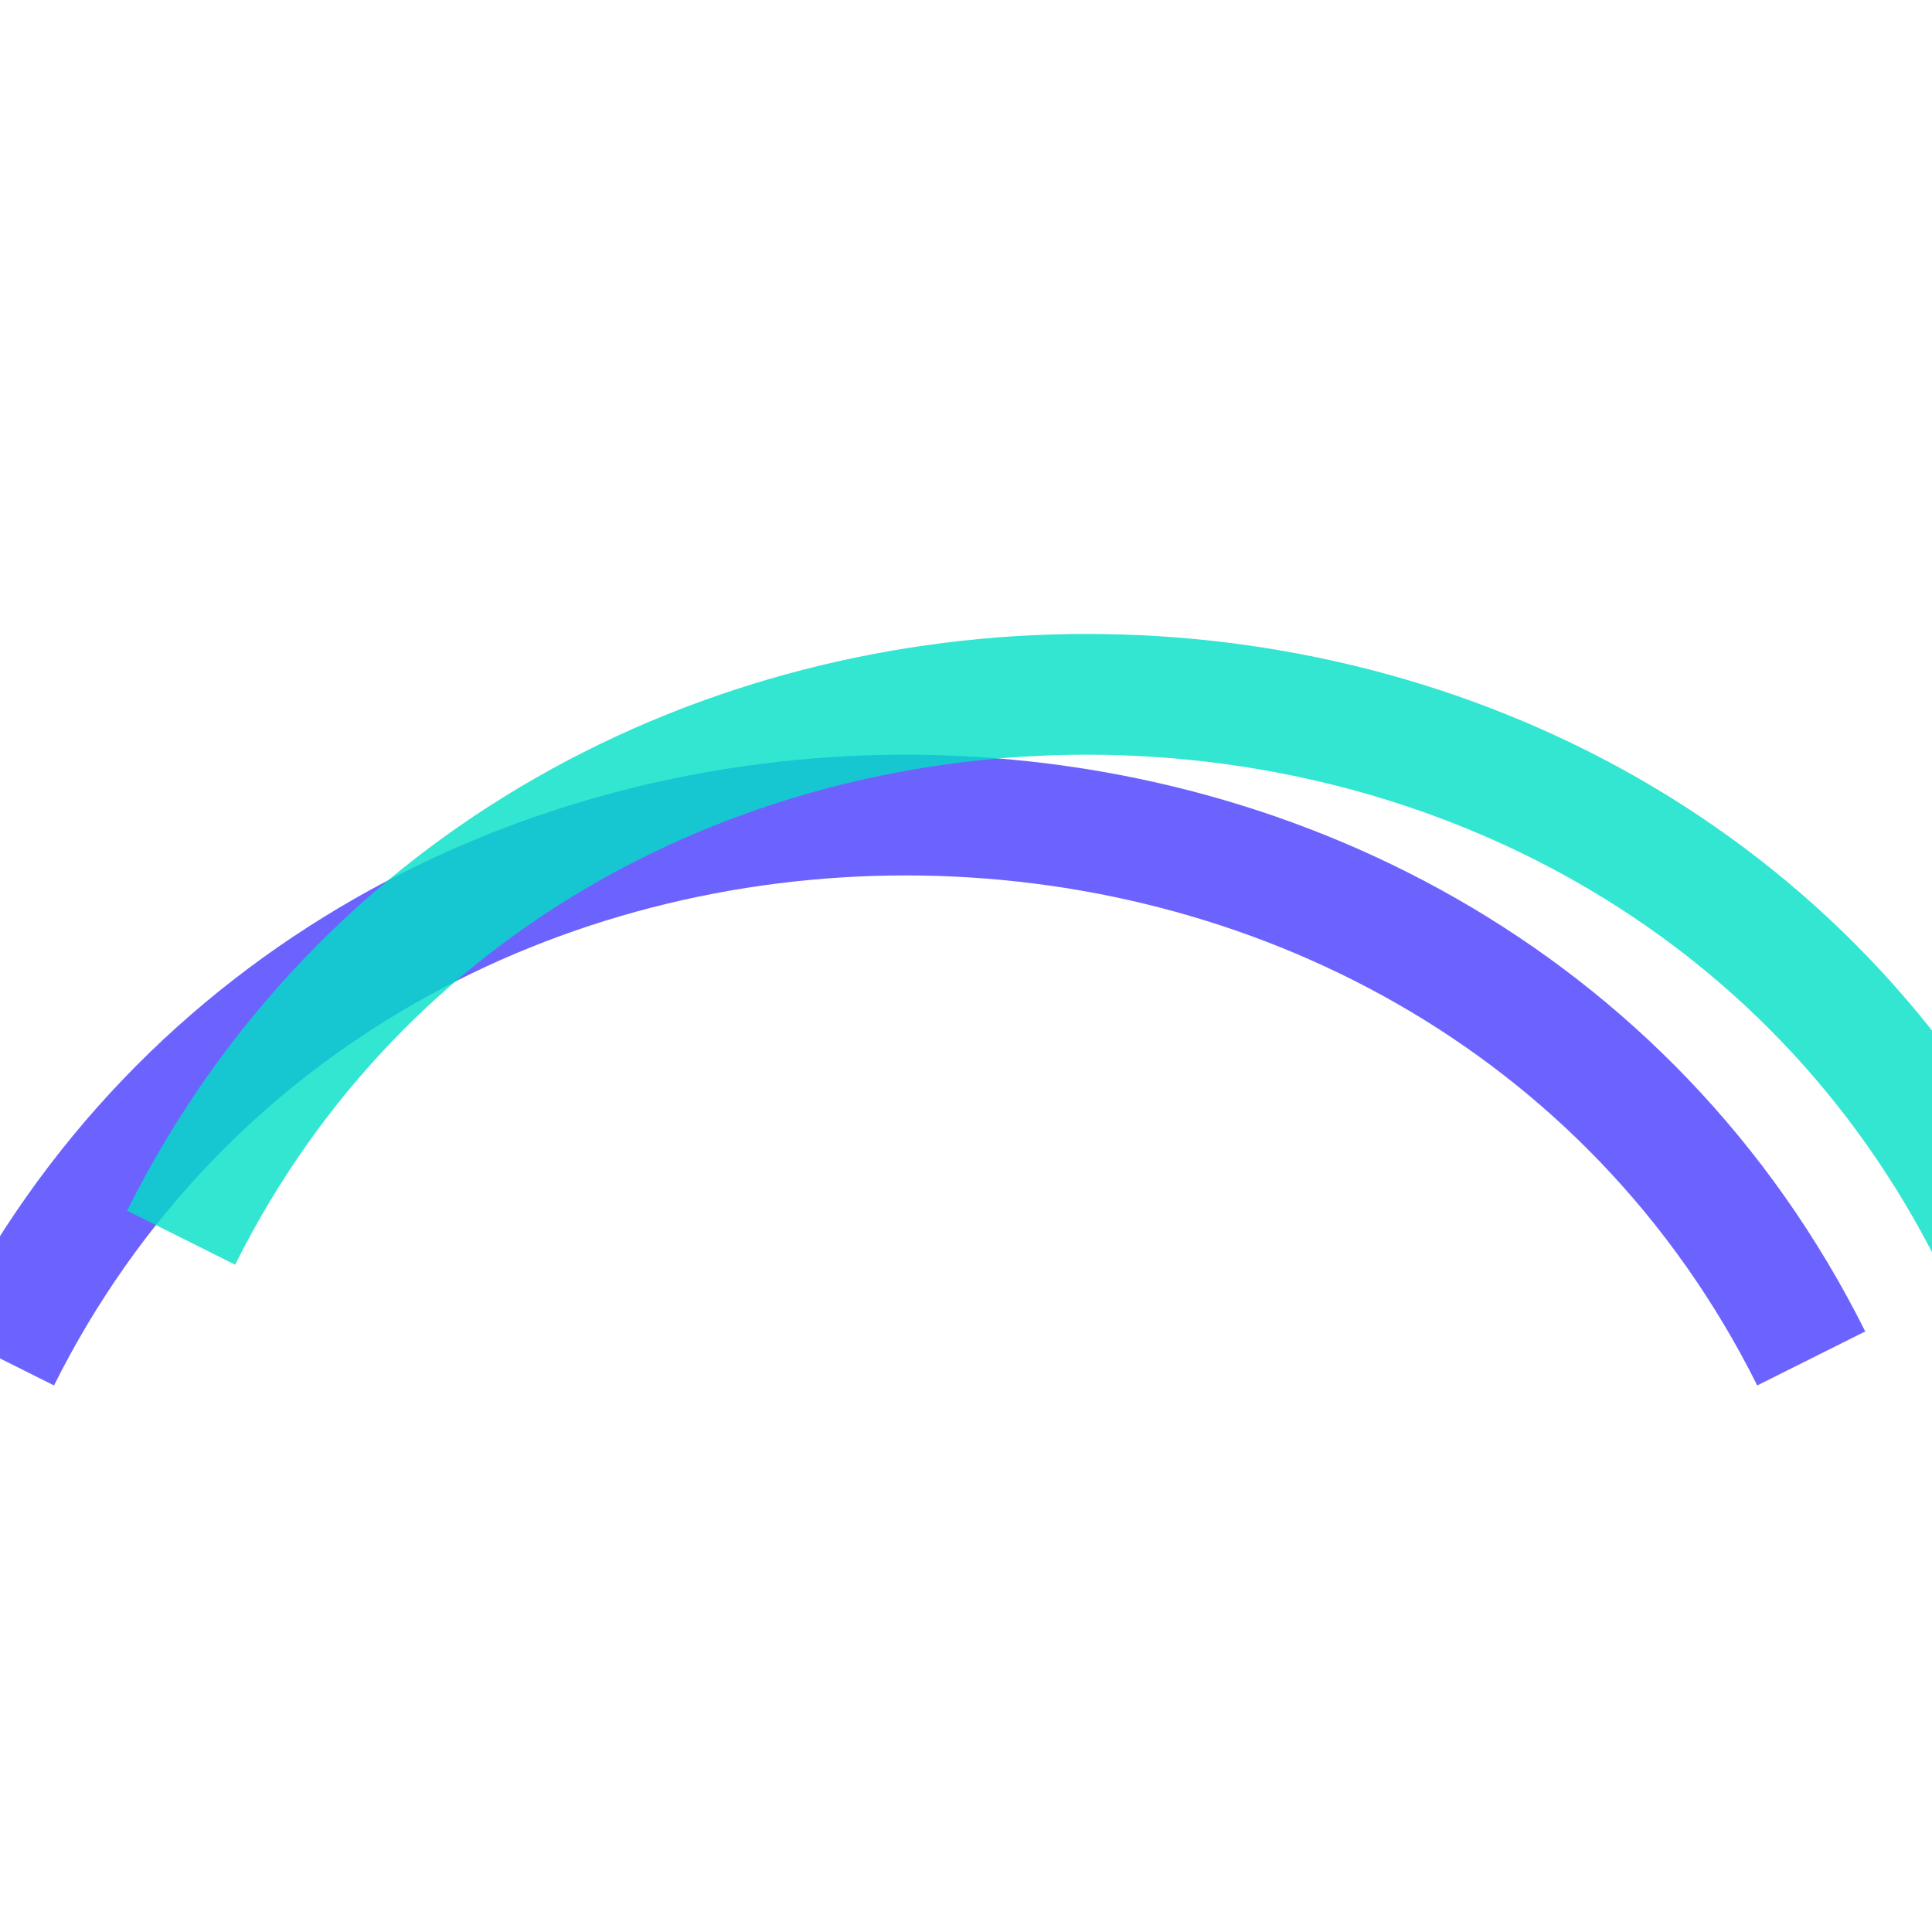
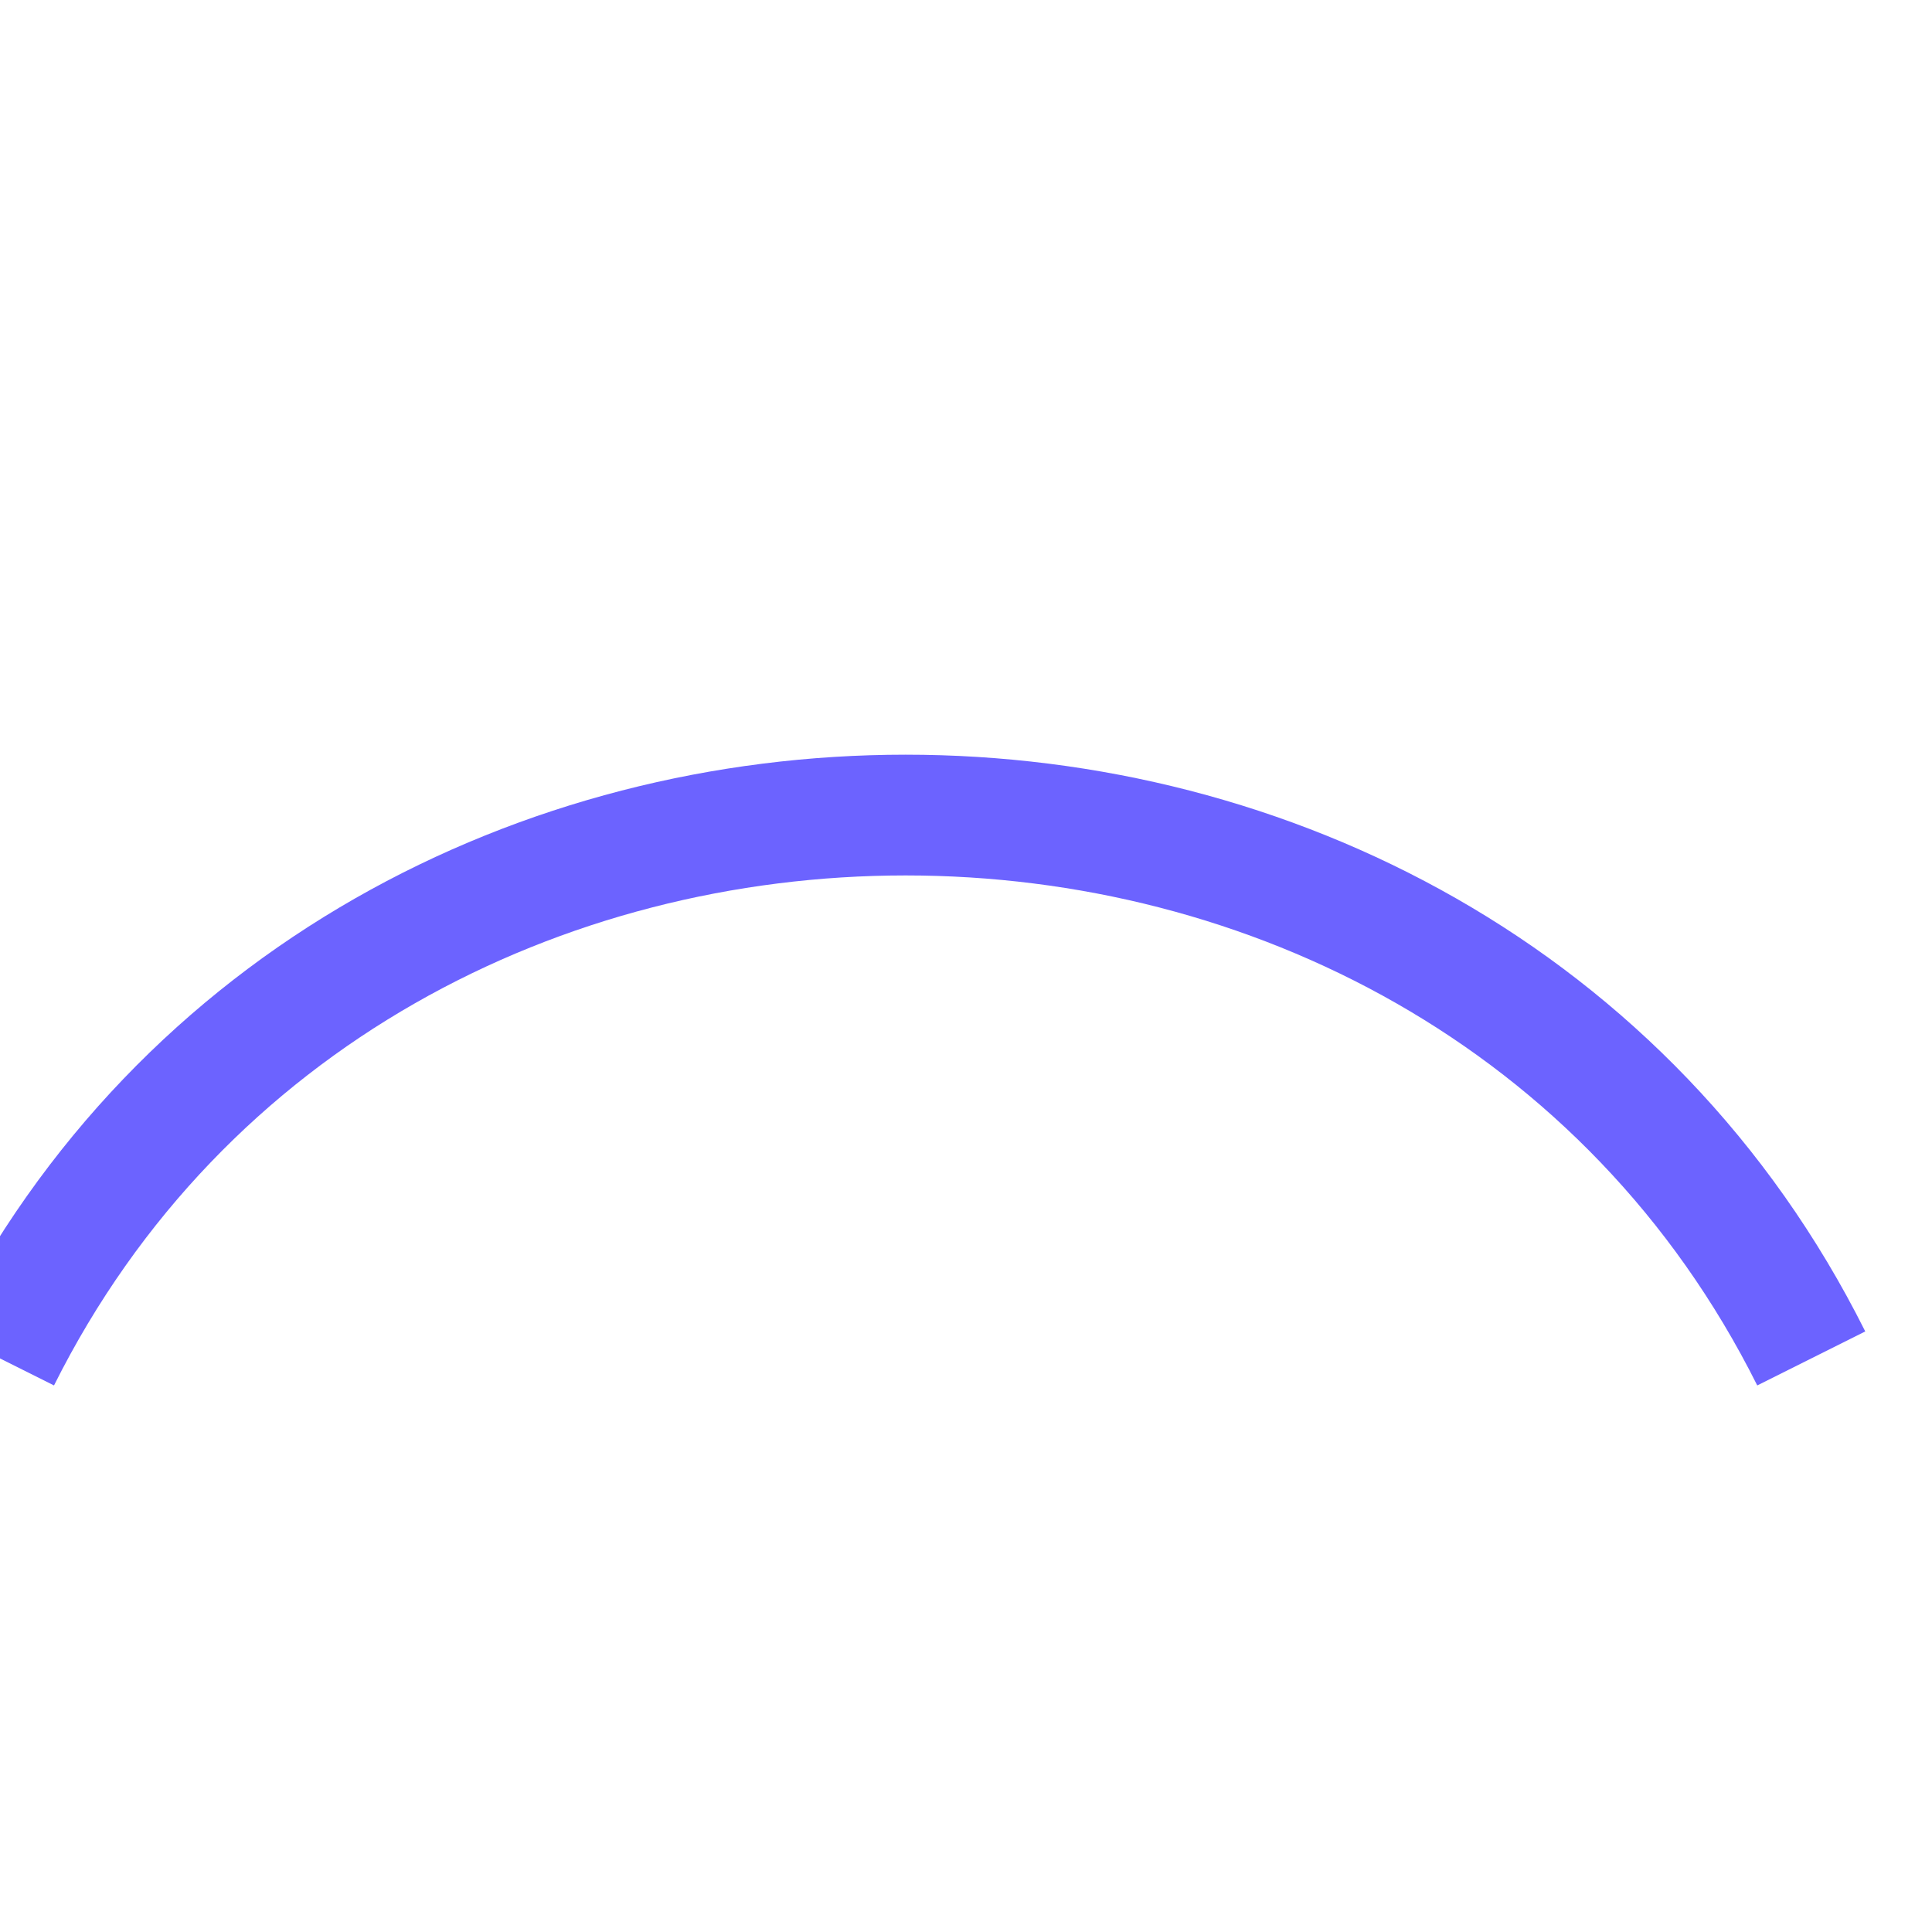
<svg xmlns="http://www.w3.org/2000/svg" width="32" height="32" viewBox="0 0 32 32" fill="none">
  <g id="logo" transform="translate(0, 10.5)">
    <g id="icon">
      <path d="M0,12 C6,0 24,0 30,12" stroke="#6C63FF" stroke-width="2" fill="none" />
-       <path d="M3,10 C9,-2 27,-2 33,10" stroke="#00E0C6" stroke-width="2" fill="none" opacity="0.8" />
    </g>
  </g>
</svg>